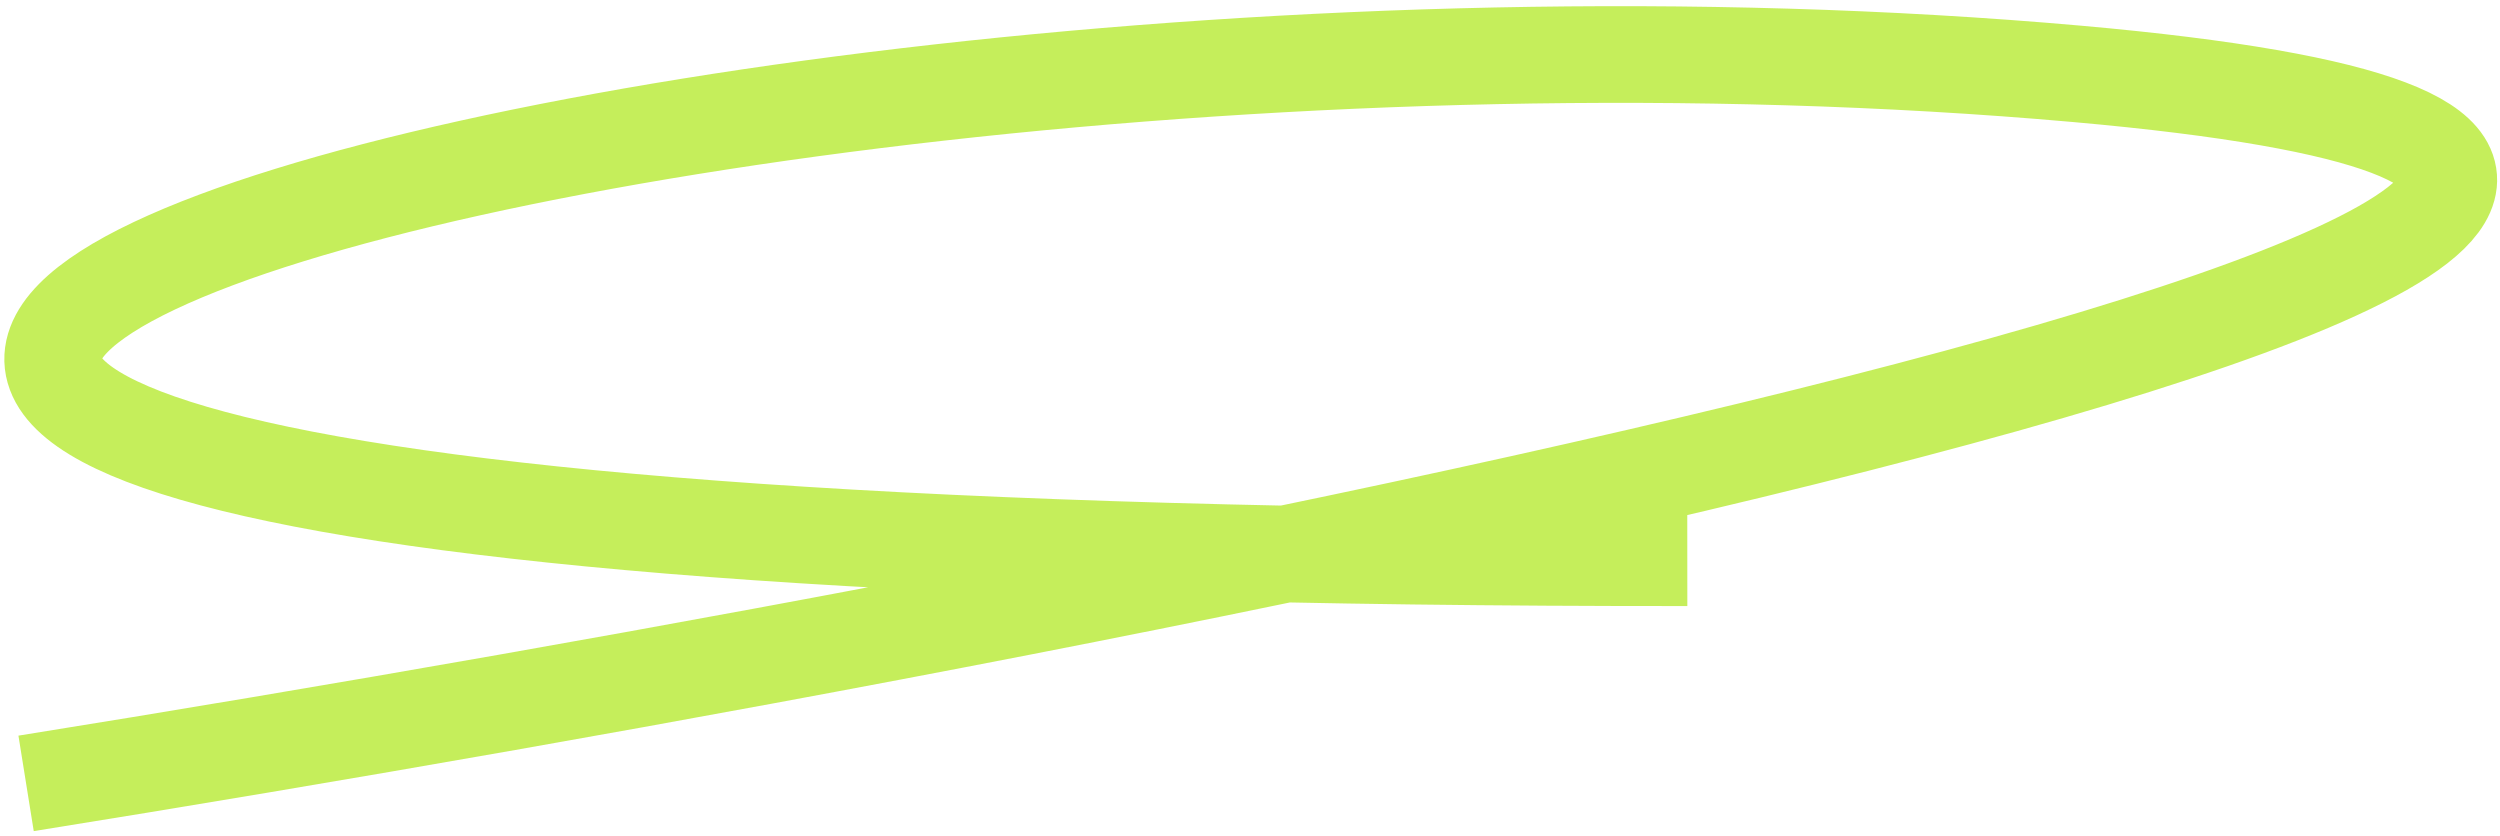
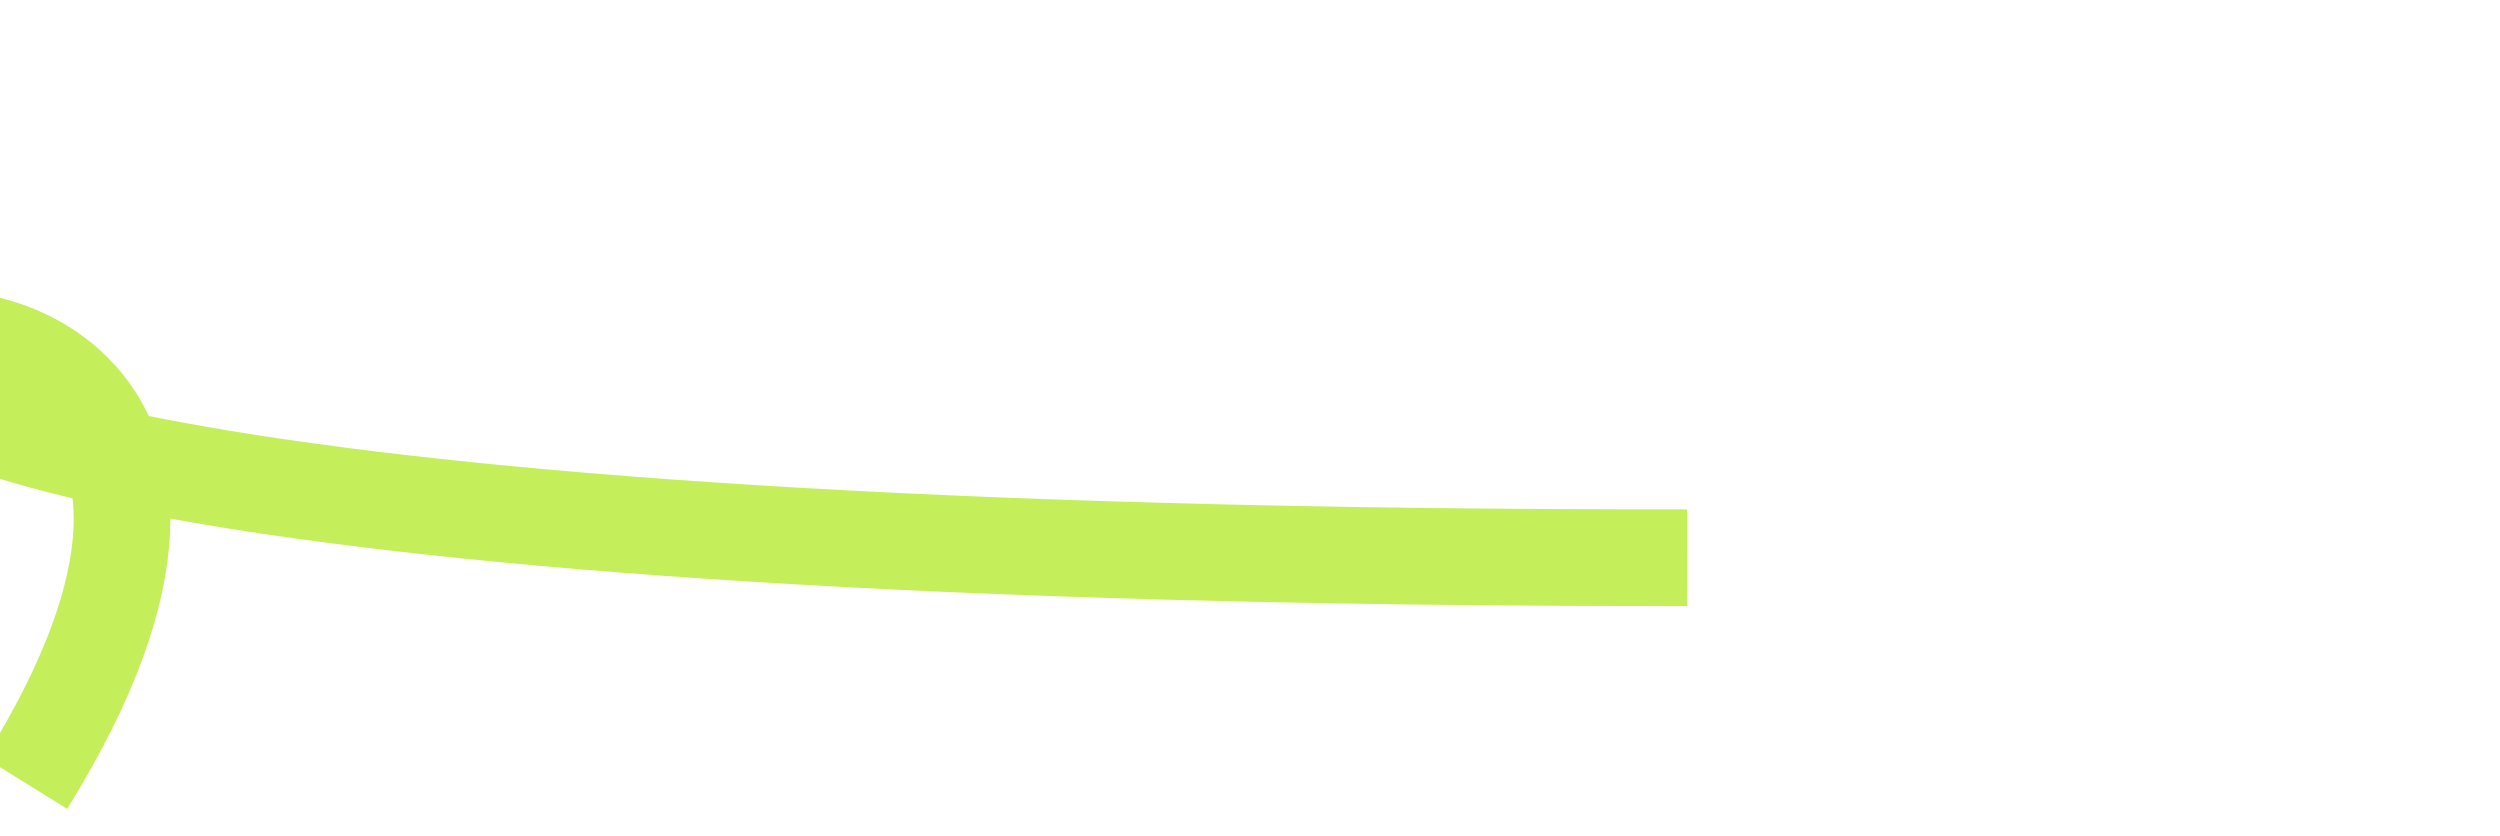
<svg xmlns="http://www.w3.org/2000/svg" width="362" height="121" viewBox="0 0 362 121" fill="none">
-   <path d="M3.778 113.433C176.459 85.737 477.615 26.415 300.79 10.698C79.759 -8.948 -201.83 81.075 244.321 80.757" stroke="#C5EE5B" stroke-width="14" />
+   <path d="M3.778 113.433C79.759 -8.948 -201.83 81.075 244.321 80.757" stroke="#C5EE5B" stroke-width="14" />
</svg>